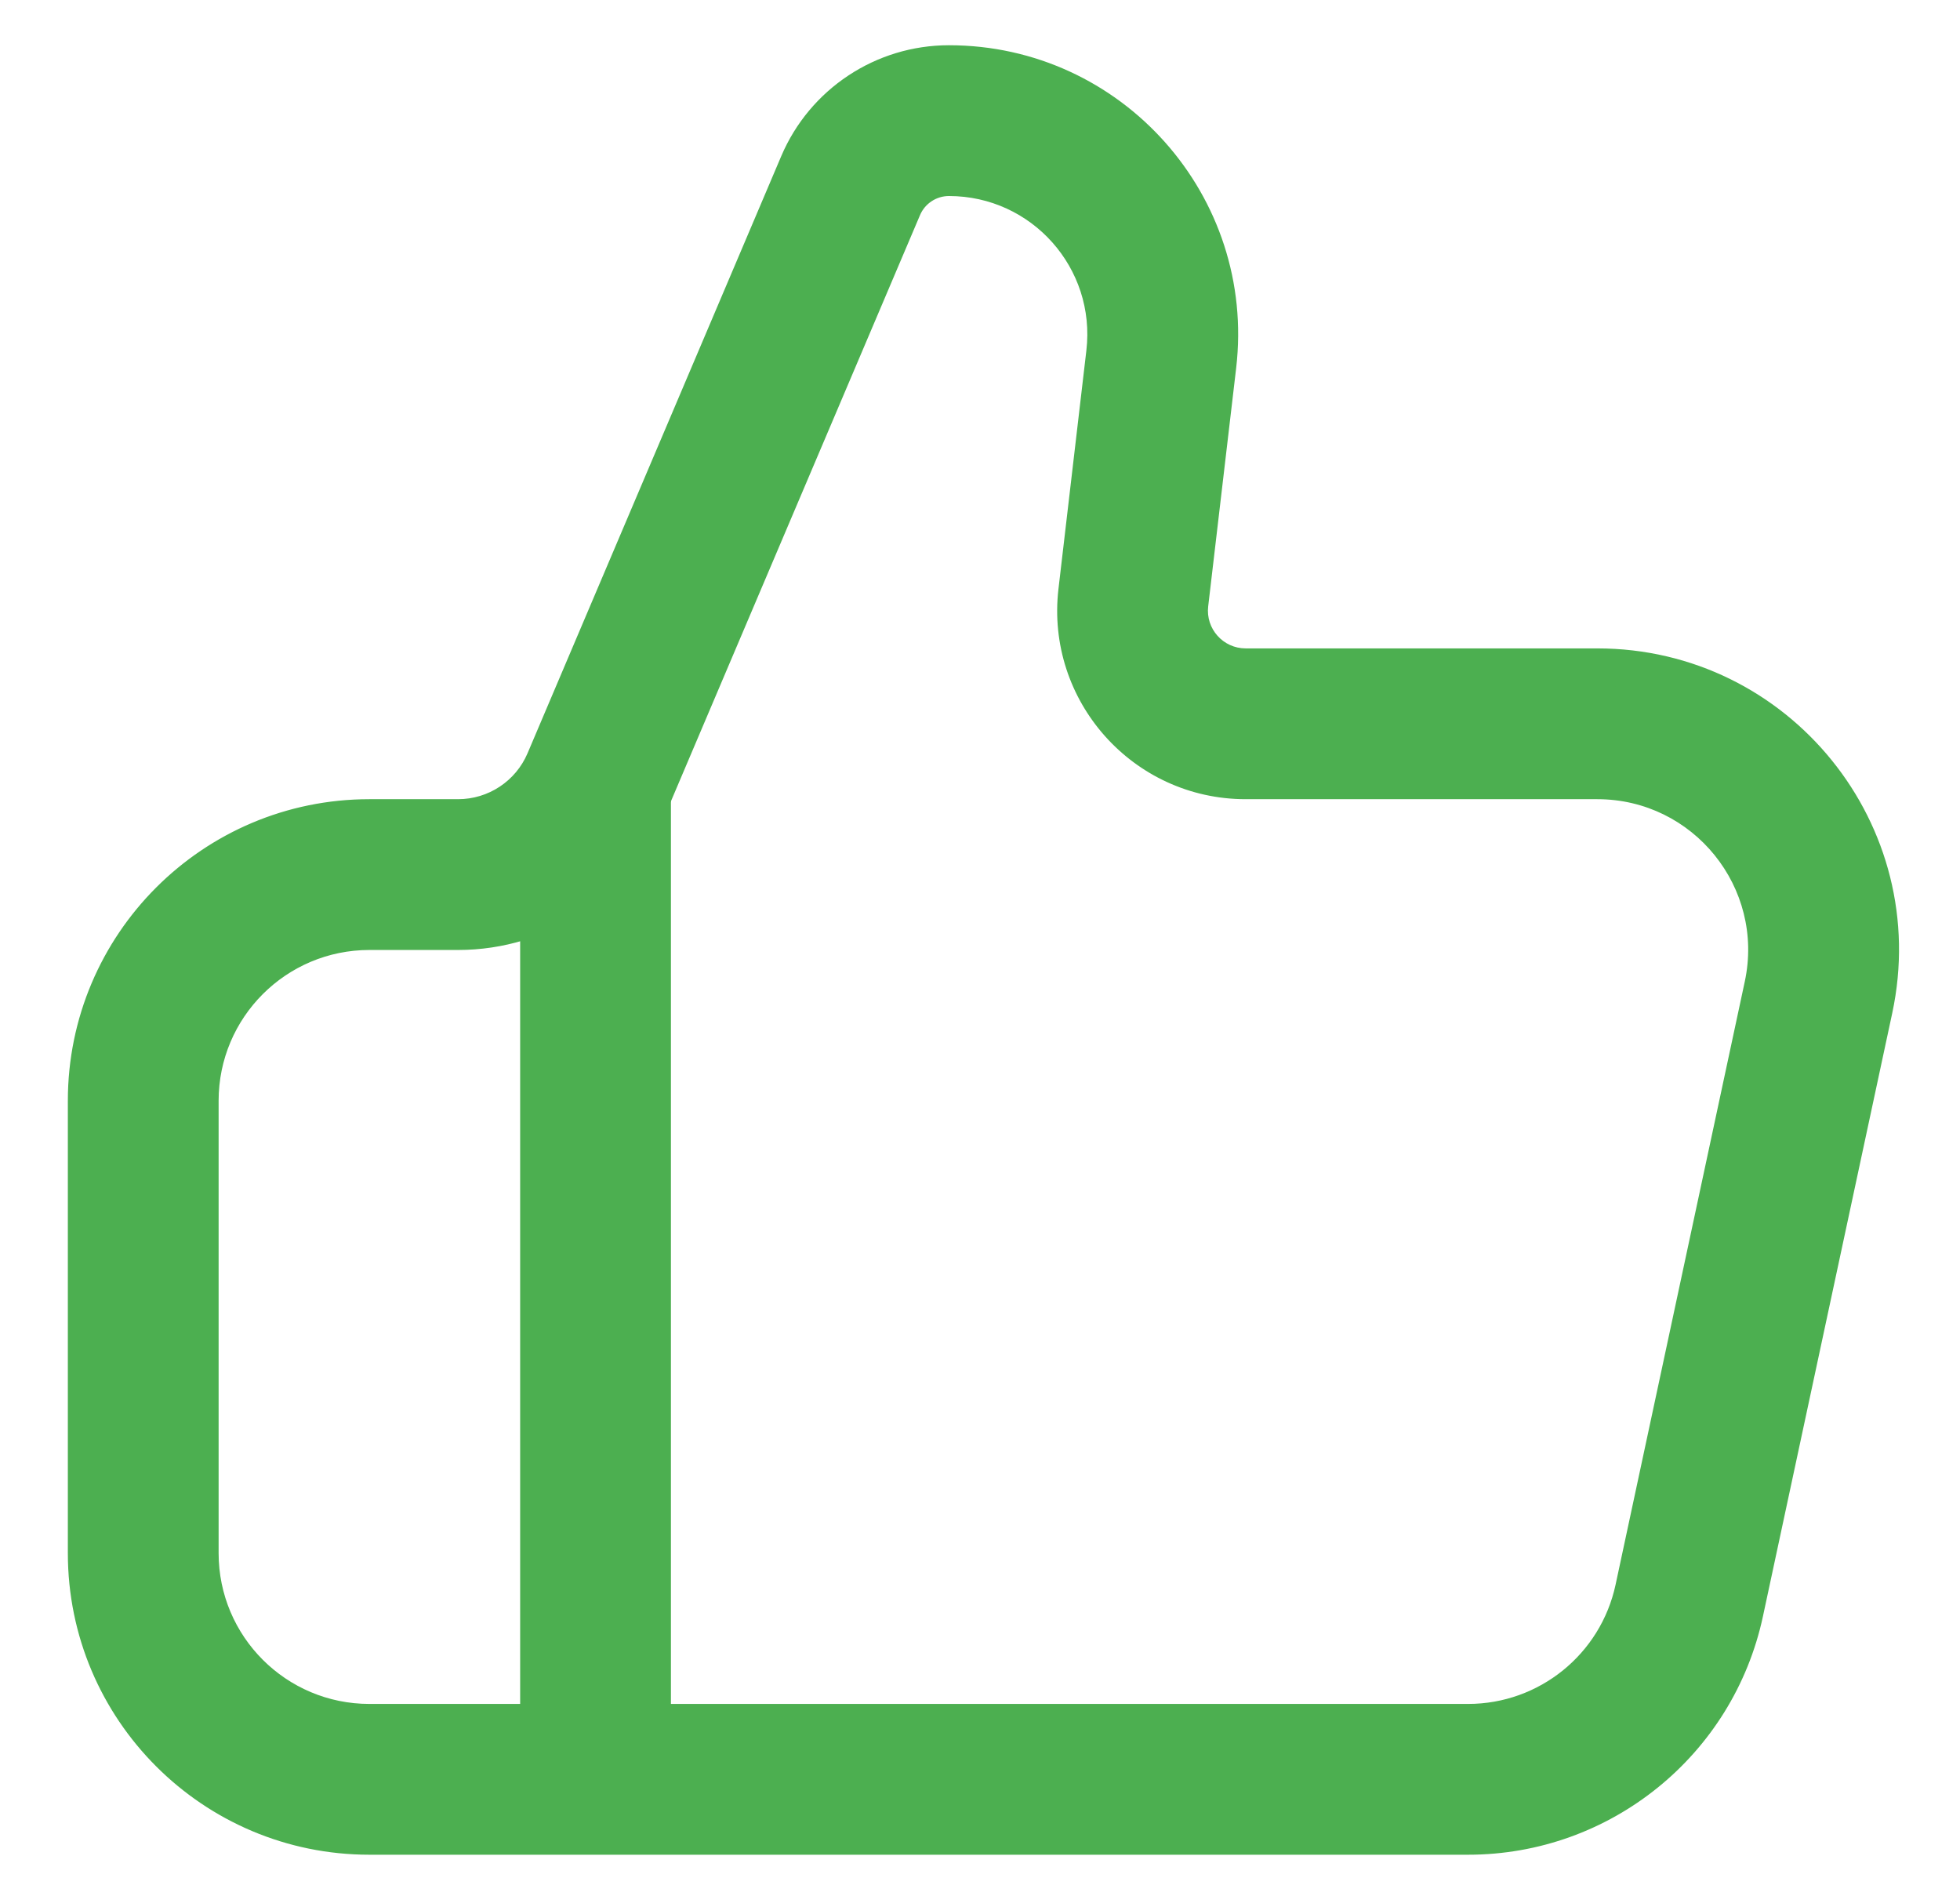
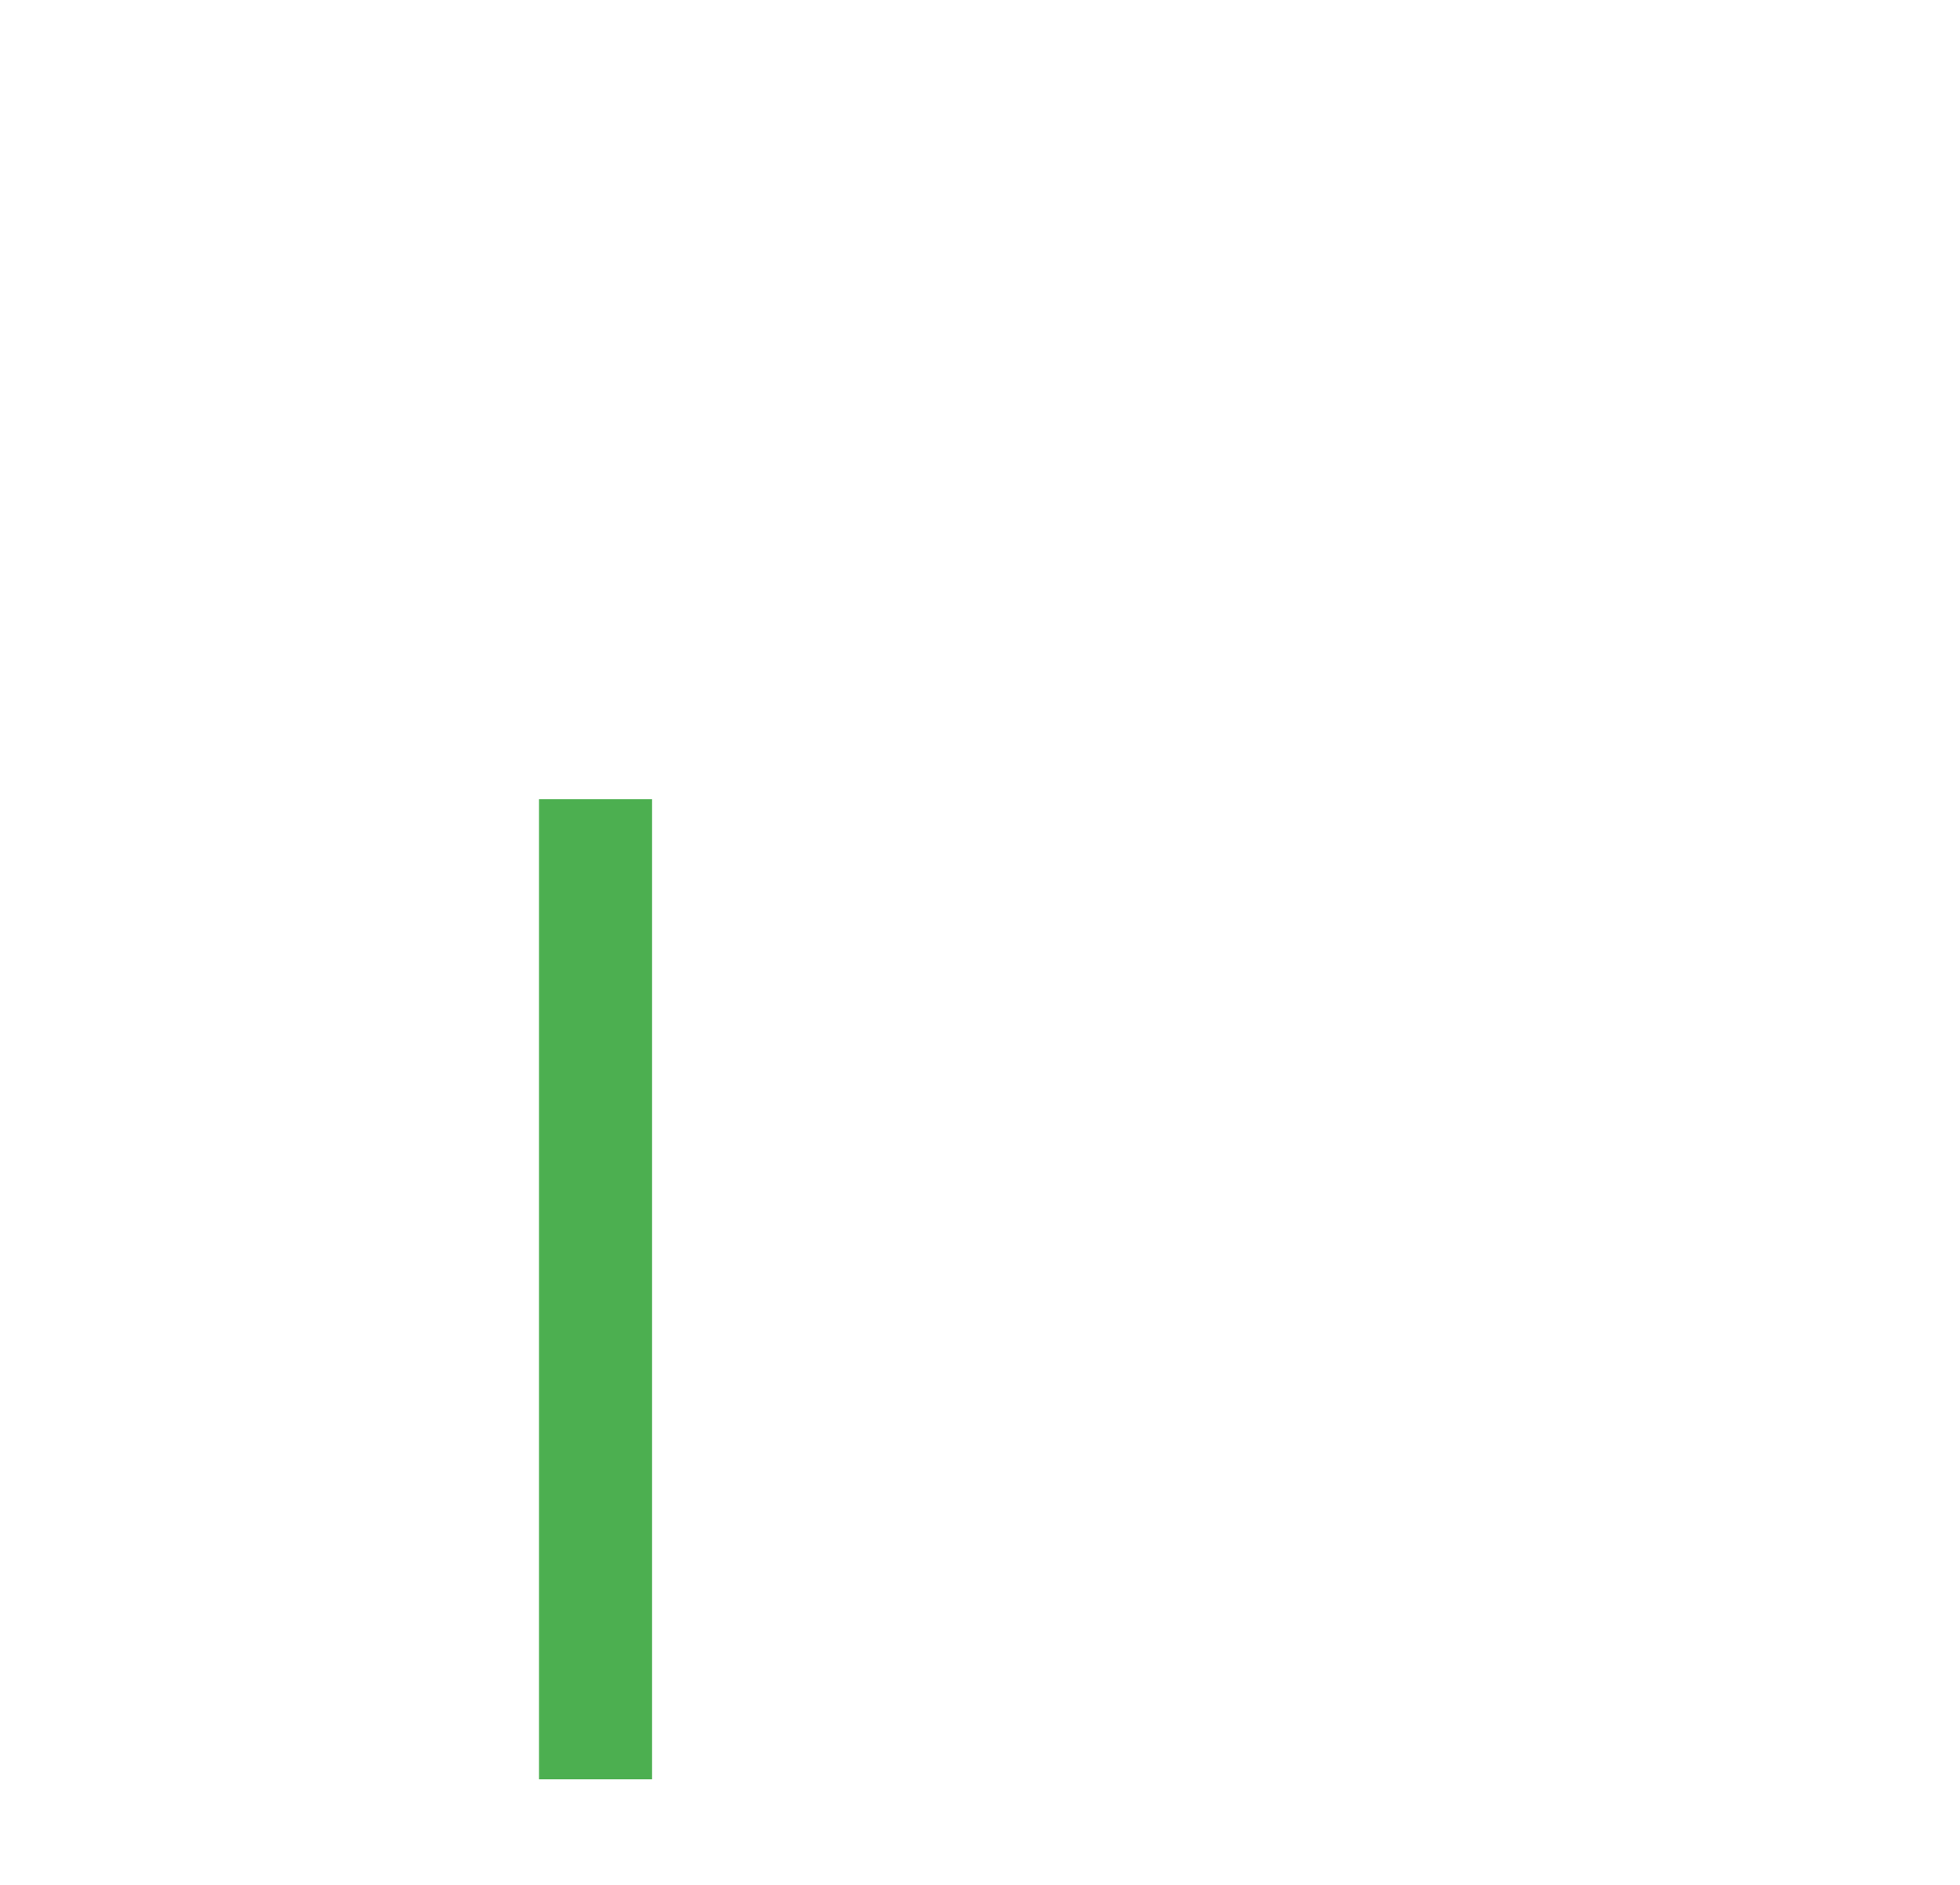
<svg xmlns="http://www.w3.org/2000/svg" width="26" height="25" viewBox="0 0 26 25" fill="none">
-   <path fill-rule="evenodd" clip-rule="evenodd" d="M12.588 2.35C12.32 2.35 12.079 2.51 11.974 2.757L8.608 10.676C8.177 11.691 7.18 12.35 6.077 12.35H4.9C3.658 12.35 2.65 13.357 2.65 14.6V20.6C2.65 21.843 3.658 22.85 4.9 22.85H19.475C20.536 22.85 21.453 22.109 21.675 21.072L23.39 13.072C23.69 11.671 22.622 10.35 21.189 10.35H16.524C15.178 10.35 14.133 9.175 14.289 7.838L14.659 4.678C14.805 3.439 13.836 2.35 12.588 2.35ZM10.593 2.17C10.933 1.37 11.719 0.85 12.588 0.85C14.734 0.85 16.399 2.722 16.149 4.853L15.779 8.013C15.727 8.459 16.075 8.85 16.524 8.85H21.189C23.577 8.85 25.356 11.051 24.856 13.386L23.142 21.386C22.771 23.115 21.243 24.35 19.475 24.35H4.9C2.829 24.35 1.15 22.671 1.15 20.6V14.6C1.15 12.529 2.829 10.85 4.9 10.85H6.077C6.579 10.85 7.032 10.55 7.228 10.089L10.593 2.17Z" fill="#4CAF50" />
-   <path fill-rule="evenodd" clip-rule="evenodd" d="M10.363 2.072C10.742 1.18 11.618 0.6 12.588 0.6C14.883 0.6 16.665 2.602 16.398 4.882L16.027 8.042C15.992 8.339 16.225 8.6 16.524 8.6H21.189C23.736 8.6 25.634 10.948 25.101 13.438L23.386 21.438C22.991 23.282 21.361 24.6 19.475 24.6H4.9C2.691 24.6 0.9 22.809 0.9 20.6V14.6C0.9 12.391 2.691 10.6 4.9 10.6H6.077C6.478 10.6 6.841 10.36 6.998 9.991L10.363 2.072ZM12.588 1.1C11.819 1.1 11.124 1.56 10.823 2.268L7.458 10.187C7.222 10.741 6.679 11.1 6.077 11.1H4.9C2.967 11.1 1.4 12.667 1.4 14.6V20.6C1.4 22.533 2.967 24.1 4.9 24.1H19.475C21.125 24.1 22.552 22.947 22.898 21.333L24.612 13.333C25.079 11.155 23.418 9.1 21.189 9.1H16.524C15.925 9.1 15.461 8.578 15.531 7.984L15.901 4.824C16.133 2.841 14.584 1.1 12.588 1.1ZM12.588 2.6C12.421 2.6 12.269 2.7 12.204 2.854L8.838 10.774C8.368 11.881 7.281 12.6 6.077 12.6H4.9C3.796 12.6 2.9 13.495 2.9 14.6V20.6C2.9 21.705 3.796 22.6 4.9 22.6H19.475C20.418 22.6 21.233 21.941 21.431 21.019L23.145 13.019C23.412 11.774 22.463 10.6 21.189 10.6H16.524C15.028 10.6 13.867 9.295 14.041 7.809L14.411 4.649C14.539 3.558 13.687 2.6 12.588 2.6ZM11.744 2.659C11.888 2.32 12.22 2.1 12.588 2.1C13.986 2.1 15.07 3.319 14.908 4.707L14.537 7.867C14.398 9.056 15.327 10.1 16.524 10.1H21.189C22.781 10.1 23.967 11.568 23.634 13.124L21.92 21.124C21.673 22.277 20.654 23.1 19.475 23.1H4.9C3.52 23.1 2.4 21.981 2.4 20.6V14.6C2.4 13.219 3.52 12.1 4.9 12.1H6.077C7.08 12.1 7.986 11.501 8.378 10.578L11.744 2.659Z" fill="#4CAF50" />
  <path fill-rule="evenodd" clip-rule="evenodd" d="M7.15 23.6V10.6H8.65V23.6H7.15Z" fill="#4CAF50" />
-   <path fill-rule="evenodd" clip-rule="evenodd" d="M6.9 10.35H8.9V23.85H6.9V10.35ZM7.4 10.85V23.35H8.4V10.85H7.4Z" fill="#4CAF50" />
+   <path fill-rule="evenodd" clip-rule="evenodd" d="M6.9 10.35H8.9V23.85V10.35ZM7.4 10.85V23.35H8.4V10.85H7.4Z" fill="#4CAF50" />
</svg>